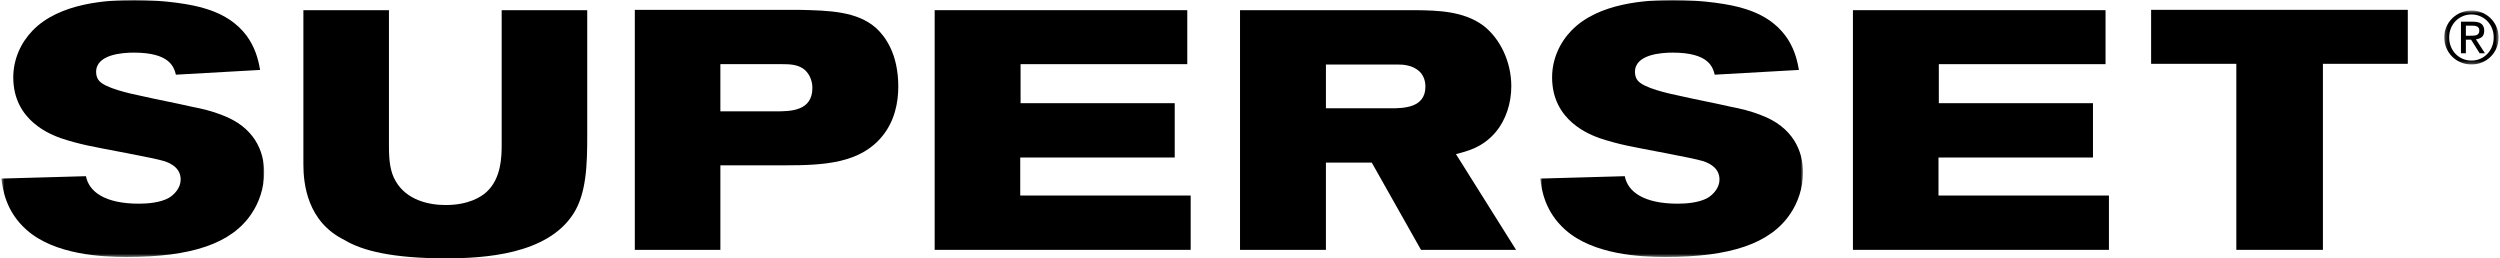
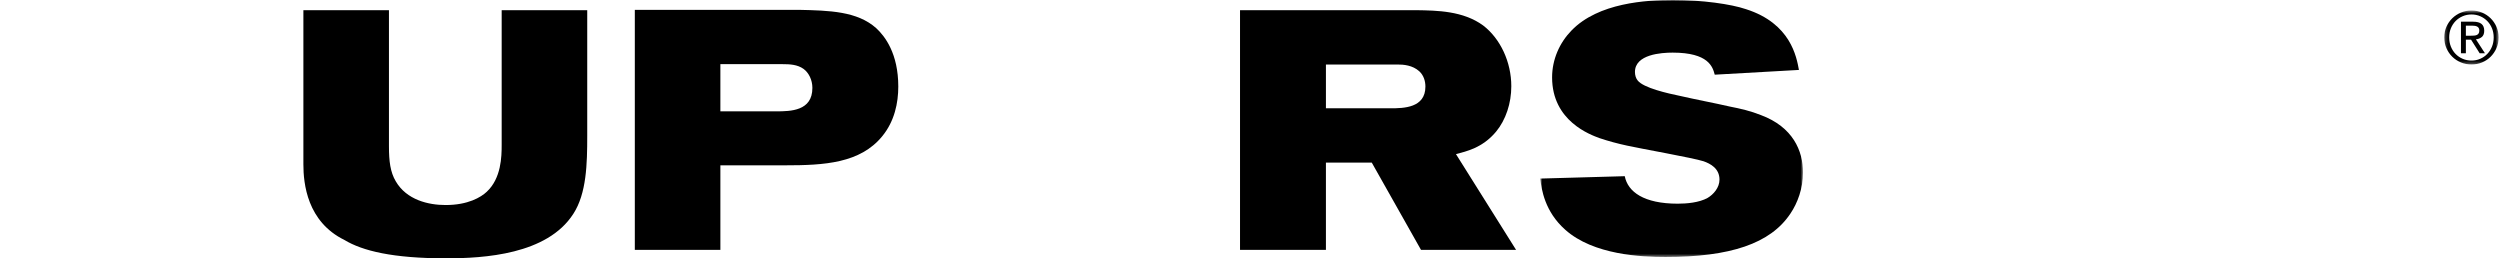
<svg xmlns="http://www.w3.org/2000/svg" width="842" height="87" viewBox="0 0 842 87" fill="none">
  <mask id="mask0_1791_1009" style="mask-type:luminance" maskUnits="userSpaceOnUse" x="0" y="0" width="89" height="87">
-     <path fill-rule="evenodd" clip-rule="evenodd" d="M0.468 0H88.977V86.552H0.468V0Z" fill="white" />
+     <path fill-rule="evenodd" clip-rule="evenodd" d="M0.468 0H88.977V86.552H0.468Z" fill="white" />
  </mask>
  <g mask="url(#mask0_1791_1009)">
-     <path fill-rule="evenodd" clip-rule="evenodd" d="M32.372 24.239C32.372 25.382 32.715 26.412 33.287 27.098C35.231 29.612 43.35 31.442 47.811 32.357C53.3 33.615 58.902 34.643 64.391 35.901C67.936 36.587 71.367 37.388 74.798 38.759C85.546 42.761 88.977 50.765 88.977 58.082C88.977 63.455 87.148 68.373 84.746 71.917C77.999 82.093 64.391 86.552 42.664 86.552C34.545 86.552 18.422 85.866 8.93 77.405C1.954 71.23 0.925 63.799 0.468 60.14L28.942 59.34C29.971 64.599 35.346 68.601 46.78 68.601C49.754 68.601 53.985 68.258 56.844 66.658C58.787 65.514 60.846 63.227 60.846 60.483C60.846 56.71 57.758 55.109 55.472 54.309C51.927 53.165 33.745 49.964 29.743 49.05C26.54 48.364 23.567 47.563 20.479 46.534C17.392 45.391 4.47 40.817 4.47 26.068C4.47 20.008 6.986 14.406 10.988 10.29C20.022 0.914 36.26 0 45.18 0C55.015 0 64.734 1.372 69.765 3.087C84.861 7.889 86.805 19.208 87.605 23.553L59.246 25.154C58.559 22.524 57.187 17.722 45.065 17.722C41.292 17.722 32.372 18.294 32.372 24.239Z" fill="black" />
-   </g>
+     </g>
  <path fill-rule="evenodd" clip-rule="evenodd" d="M102.181 3.427H130.998V49.275C130.998 54.306 131.456 57.965 133.284 61.051C136.944 67.34 144.262 69.055 150.095 69.055C157.642 69.055 161.987 66.425 163.931 64.596C168.847 60.023 168.963 52.706 168.963 48.818V3.427H197.78V45.73C197.78 55.221 197.55 65.168 193.092 72.028C184.286 85.748 163.017 87.005 150.209 87.005C132.255 87.005 122.078 84.49 116.017 80.831C103.438 74.658 102.181 61.852 102.181 55.335V3.427Z" fill="black" />
  <path fill-rule="evenodd" clip-rule="evenodd" d="M242.622 37.502H261.377C266.293 37.502 273.612 37.388 273.612 29.613C273.612 26.869 272.355 24.468 270.639 23.21C268.58 21.724 265.95 21.61 263.664 21.61H242.622V37.502ZM213.806 3.314H269.038C279.33 3.542 288.708 3.771 295.111 9.487C298.084 12.232 302.544 18.063 302.544 29.153C302.544 34.641 301.286 40.815 297.17 45.846C289.736 54.993 277.615 55.68 264.464 55.68H242.623V84.148H213.806V3.314Z" fill="black" />
-   <path fill-rule="evenodd" clip-rule="evenodd" d="M399.876 3.427V21.607H343.728V34.754H395.645V53.048H343.615V65.854H401.02V84.147H314.798V3.427H399.876Z" fill="black" />
  <path fill-rule="evenodd" clip-rule="evenodd" d="M446.572 36.473H468.3C472.759 36.473 480.078 36.359 480.078 29.156C480.078 27.326 479.506 25.384 478.019 24.011C475.731 21.953 472.759 21.724 470.586 21.724H446.572V36.473ZM417.64 3.427H476.989C484.079 3.541 492.77 3.655 499.516 8.572C505.348 13.031 509.007 20.92 509.007 29.038C509.007 34.754 507.178 40.357 503.862 44.359C499.288 49.847 493.798 50.99 490.368 51.905L510.609 84.148H478.59L462.008 54.763H446.571V84.148H417.64V3.427Z" fill="black" />
  <mask id="mask1_1791_1009" style="mask-type:luminance" maskUnits="userSpaceOnUse" x="518" y="0" width="90" height="87">
    <path fill-rule="evenodd" clip-rule="evenodd" d="M518.744 0H607.253V86.552H518.744V0Z" fill="white" />
  </mask>
  <g mask="url(#mask1_1791_1009)">
    <path fill-rule="evenodd" clip-rule="evenodd" d="M550.649 24.239C550.649 25.382 550.992 26.412 551.564 27.098C553.508 29.612 561.627 31.442 566.087 32.357C571.575 33.615 577.179 34.643 582.667 35.901C586.212 36.587 589.643 37.388 593.073 38.759C603.824 42.761 607.253 50.765 607.253 58.082C607.253 63.455 605.423 68.373 603.023 71.917C596.275 82.093 582.667 86.552 560.94 86.552C552.821 86.552 536.698 85.866 527.206 77.405C520.231 71.23 519.202 63.799 518.744 60.14L547.218 59.34C548.247 64.599 553.621 68.601 565.057 68.601C568.03 68.601 572.261 68.258 575.121 66.658C577.064 65.514 579.123 63.227 579.123 60.483C579.123 56.71 576.035 55.109 573.748 54.309C570.203 53.165 552.022 49.964 548.019 49.05C544.816 48.364 541.843 47.563 538.755 46.534C535.668 45.391 522.747 40.817 522.747 26.068C522.747 20.008 525.262 14.406 529.265 10.29C538.299 0.914 554.536 0 563.456 0C573.29 0 583.011 1.372 588.042 3.087C603.137 7.889 605.08 19.208 605.881 23.553L577.522 25.154C576.836 22.524 575.463 17.722 563.343 17.722C559.567 17.722 550.649 18.294 550.649 24.239Z" fill="black" />
  </g>
-   <path fill-rule="evenodd" clip-rule="evenodd" d="M709.144 3.428V21.608H652.997V34.755H704.913V53.05H652.884V65.855H710.288V84.149H624.066V3.428H709.144Z" fill="black" />
-   <path fill-rule="evenodd" clip-rule="evenodd" d="M810.946 3.314V21.493H782.358V84.149H753.198V21.493H724.496V3.314H810.946Z" fill="black" />
  <mask id="mask2_1791_1009" style="mask-type:luminance" maskUnits="userSpaceOnUse" x="823" y="3" width="19" height="19">
    <path fill-rule="evenodd" clip-rule="evenodd" d="M823.228 3.535L841.532 3.535V21.715H823.228V3.535Z" fill="white" />
  </mask>
  <g mask="url(#mask2_1791_1009)">
    <path fill-rule="evenodd" clip-rule="evenodd" d="M832.233 12.027C832.606 12.027 832.958 12.016 833.291 11.991C833.624 11.966 833.92 11.898 834.18 11.784C834.439 11.671 834.646 11.496 834.801 11.261C834.955 11.026 835.032 10.697 835.032 10.275C835.032 9.918 834.963 9.634 834.825 9.424C834.687 9.213 834.509 9.051 834.29 8.936C834.07 8.824 833.819 8.747 833.535 8.706C833.251 8.665 832.971 8.645 832.695 8.645H830.505V12.027H832.233ZM832.964 7.307C834.23 7.307 835.167 7.559 835.775 8.061C836.384 8.565 836.688 9.327 836.688 10.349C836.688 11.306 836.42 12.008 835.885 12.454C835.349 12.9 834.684 13.164 833.889 13.245L836.932 17.942H835.154L832.258 13.367H830.506V17.942H828.851V7.307H832.964ZM825.454 15.689C825.835 16.638 826.362 17.462 827.036 18.16C827.709 18.857 828.504 19.405 829.422 19.802C830.337 20.2 831.332 20.399 832.402 20.399C833.458 20.399 834.439 20.2 835.348 19.802C836.257 19.405 837.048 18.857 837.721 18.16C838.394 17.462 838.922 16.638 839.304 15.689C839.684 14.74 839.875 13.706 839.875 12.586C839.875 11.499 839.684 10.486 839.304 9.544C838.922 8.604 838.394 7.789 837.721 7.098C837.048 6.409 836.257 5.865 835.348 5.468C834.439 5.071 833.458 4.871 832.402 4.871C831.332 4.871 830.337 5.071 829.422 5.468C828.504 5.865 827.709 6.409 827.036 7.098C826.362 7.789 825.835 8.604 825.454 9.544C825.073 10.486 824.882 11.499 824.882 12.586C824.882 13.706 825.073 14.74 825.454 15.689ZM823.958 9.012C824.445 7.908 825.106 6.951 825.941 6.14C826.778 5.329 827.751 4.692 828.862 4.229C829.974 3.767 831.154 3.535 832.403 3.535C833.653 3.535 834.83 3.767 835.933 4.229C837.036 4.692 838.002 5.329 838.83 6.14C839.657 6.951 840.314 7.908 840.801 9.012C841.288 10.116 841.532 11.307 841.532 12.588C841.532 13.904 841.288 15.117 840.801 16.228C840.314 17.339 839.657 18.305 838.83 19.123C838.002 19.942 837.036 20.58 835.933 21.033C834.83 21.488 833.653 21.715 832.403 21.715C831.154 21.715 829.974 21.488 828.862 21.033C827.751 20.58 826.778 19.942 825.941 19.123C825.106 18.305 824.445 17.339 823.958 16.228C823.472 15.117 823.228 13.904 823.228 12.588C823.228 11.307 823.472 10.116 823.958 9.012Z" fill="black" />
  </g>
</svg>